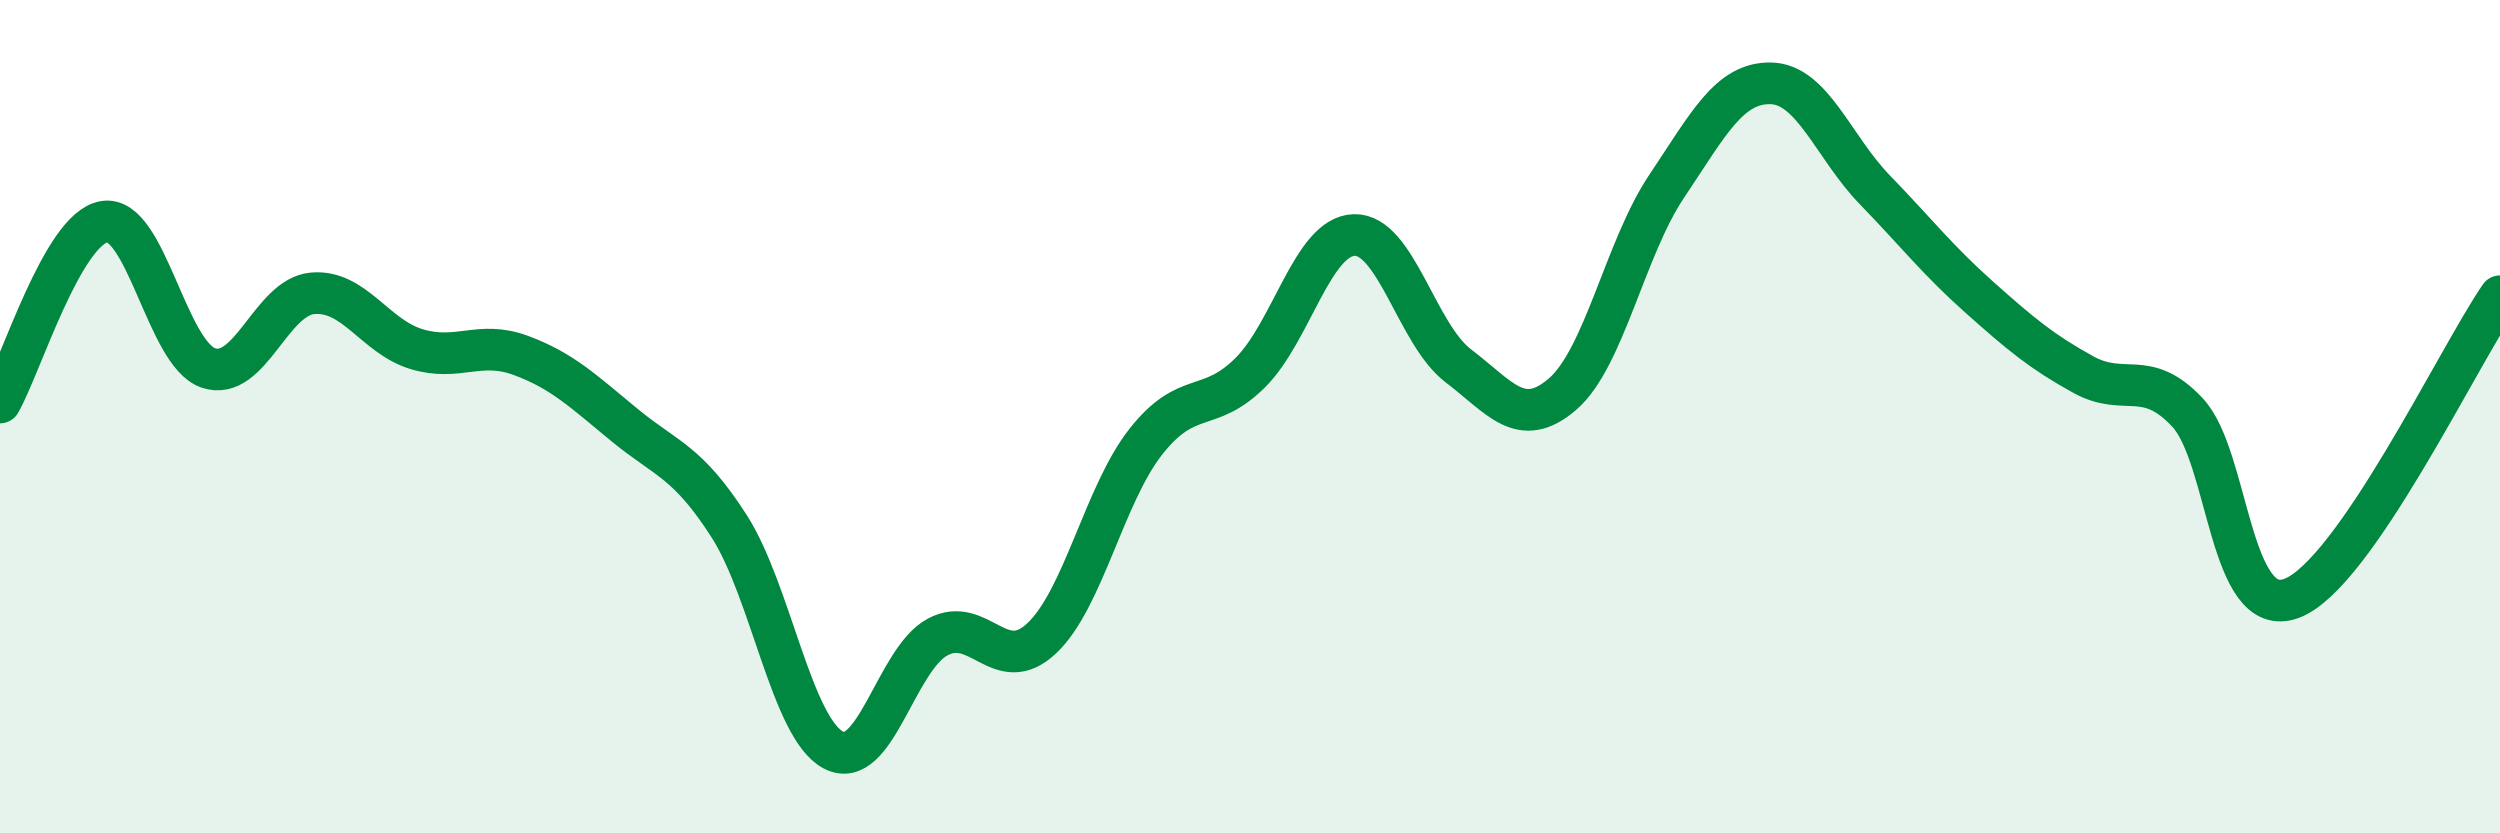
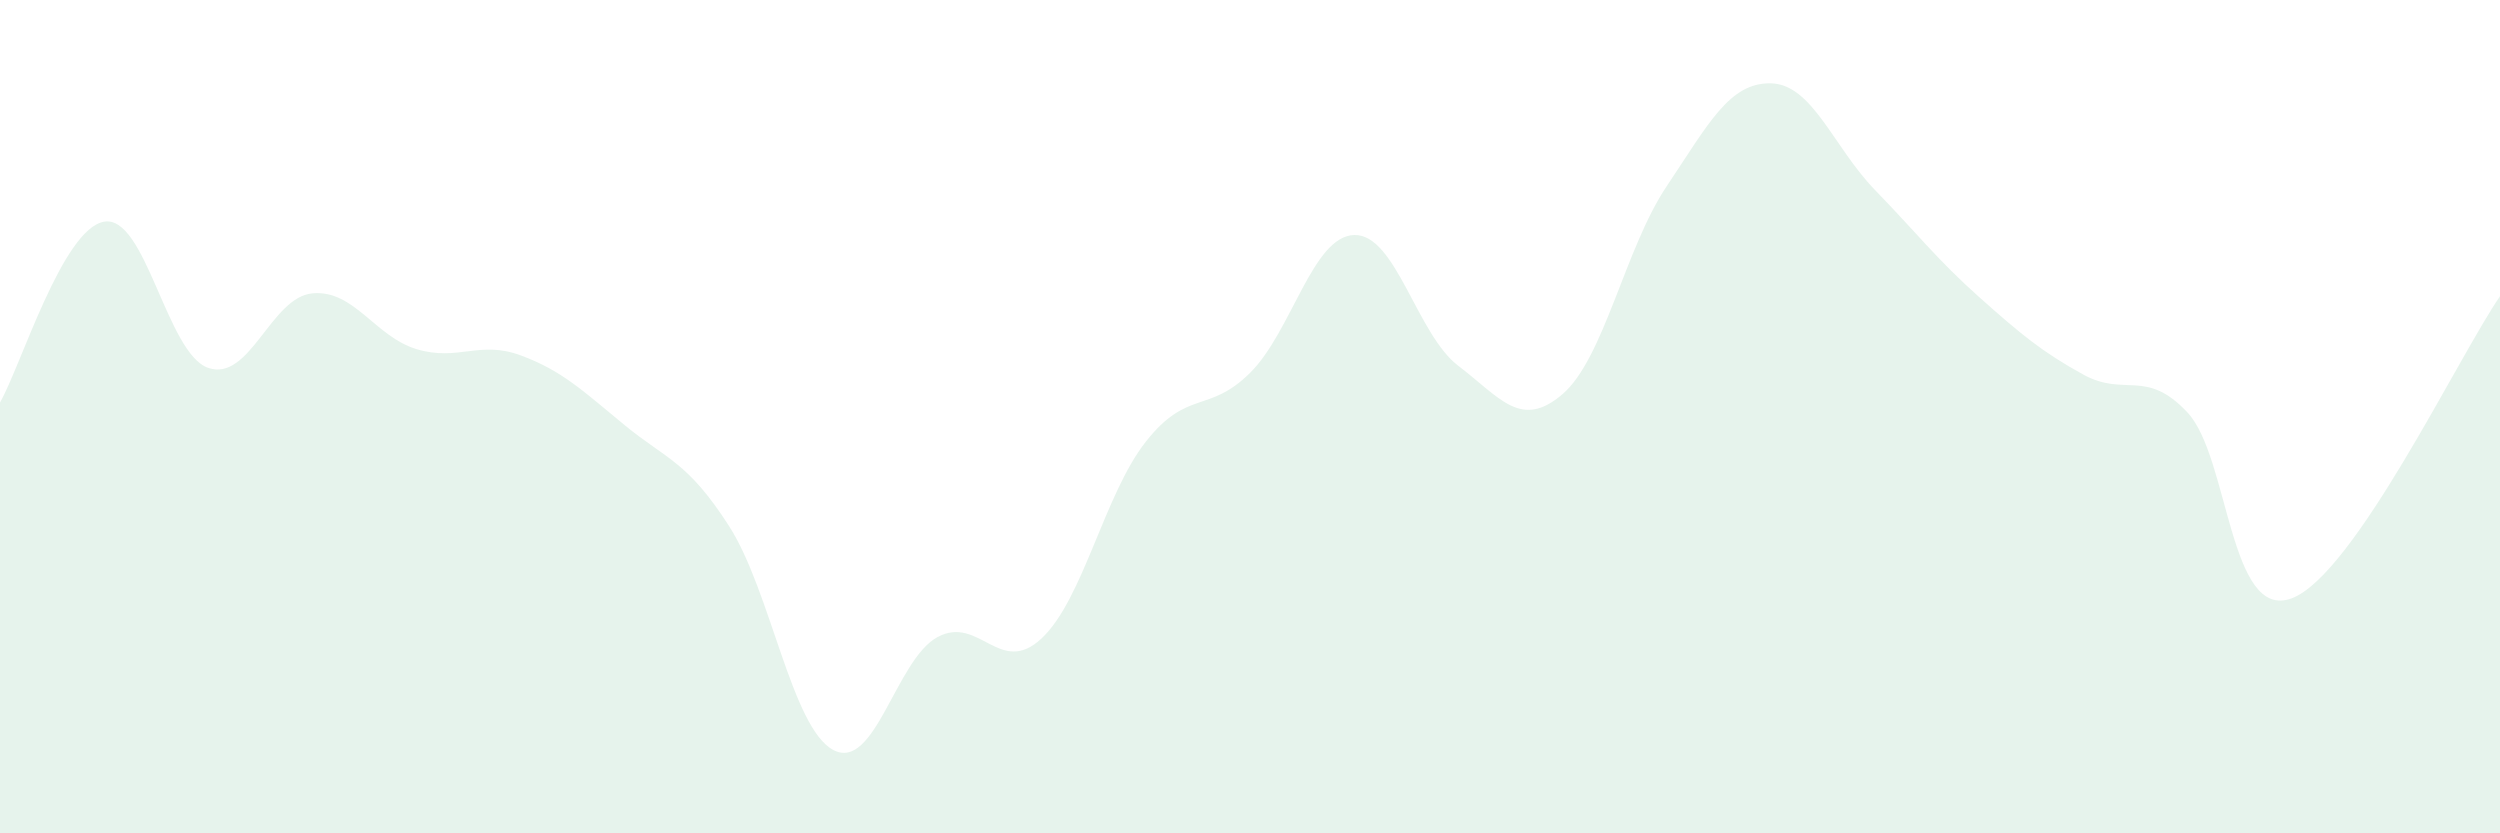
<svg xmlns="http://www.w3.org/2000/svg" width="60" height="20" viewBox="0 0 60 20">
  <path d="M 0,9.66 C 0.5,8.79 1.5,5.49 2.5,5.32 C 3.5,5.15 4,8.49 5,8.83 C 6,9.17 6.5,7.13 7.5,7.04 C 8.5,6.95 9,8.08 10,8.38 C 11,8.68 11.5,8.16 12.5,8.53 C 13.5,8.9 14,9.39 15,10.21 C 16,11.03 16.5,11.07 17.5,12.63 C 18.5,14.19 19,17.47 20,18 C 21,18.53 21.5,15.83 22.5,15.29 C 23.5,14.75 24,16.26 25,15.32 C 26,14.38 26.5,11.87 27.5,10.6 C 28.5,9.33 29,9.94 30,8.95 C 31,7.96 31.5,5.67 32.5,5.64 C 33.5,5.61 34,8.02 35,8.78 C 36,9.54 36.5,10.32 37.5,9.46 C 38.5,8.6 39,5.96 40,4.47 C 41,2.98 41.5,1.98 42.5,2 C 43.5,2.02 44,3.53 45,4.56 C 46,5.59 46.5,6.24 47.5,7.13 C 48.5,8.02 49,8.44 50,8.99 C 51,9.54 51.5,8.83 52.5,9.9 C 53.5,10.97 53.5,14.92 55,14.36 C 56.5,13.8 59,8.56 60,7.11L60 20L0 20Z" fill="#008740" opacity="0.1" stroke-linecap="round" stroke-linejoin="round" />
-   <path d="M 0,9.66 C 0.5,8.79 1.5,5.49 2.5,5.32 C 3.5,5.15 4,8.49 5,8.83 C 6,9.17 6.5,7.13 7.5,7.04 C 8.5,6.95 9,8.08 10,8.38 C 11,8.68 11.5,8.16 12.5,8.53 C 13.5,8.9 14,9.39 15,10.21 C 16,11.03 16.5,11.07 17.5,12.63 C 18.5,14.19 19,17.47 20,18 C 21,18.53 21.5,15.83 22.5,15.29 C 23.5,14.75 24,16.26 25,15.32 C 26,14.38 26.5,11.87 27.5,10.6 C 28.5,9.33 29,9.94 30,8.95 C 31,7.96 31.5,5.67 32.5,5.64 C 33.5,5.61 34,8.02 35,8.78 C 36,9.54 36.5,10.32 37.5,9.46 C 38.5,8.6 39,5.96 40,4.47 C 41,2.98 41.5,1.98 42.5,2 C 43.5,2.02 44,3.53 45,4.56 C 46,5.59 46.5,6.24 47.5,7.13 C 48.5,8.02 49,8.44 50,8.99 C 51,9.54 51.5,8.83 52.5,9.9 C 53.5,10.97 53.5,14.92 55,14.36 C 56.5,13.8 59,8.56 60,7.11" stroke="#008740" stroke-width="1" fill="none" stroke-linecap="round" stroke-linejoin="round" />
</svg>